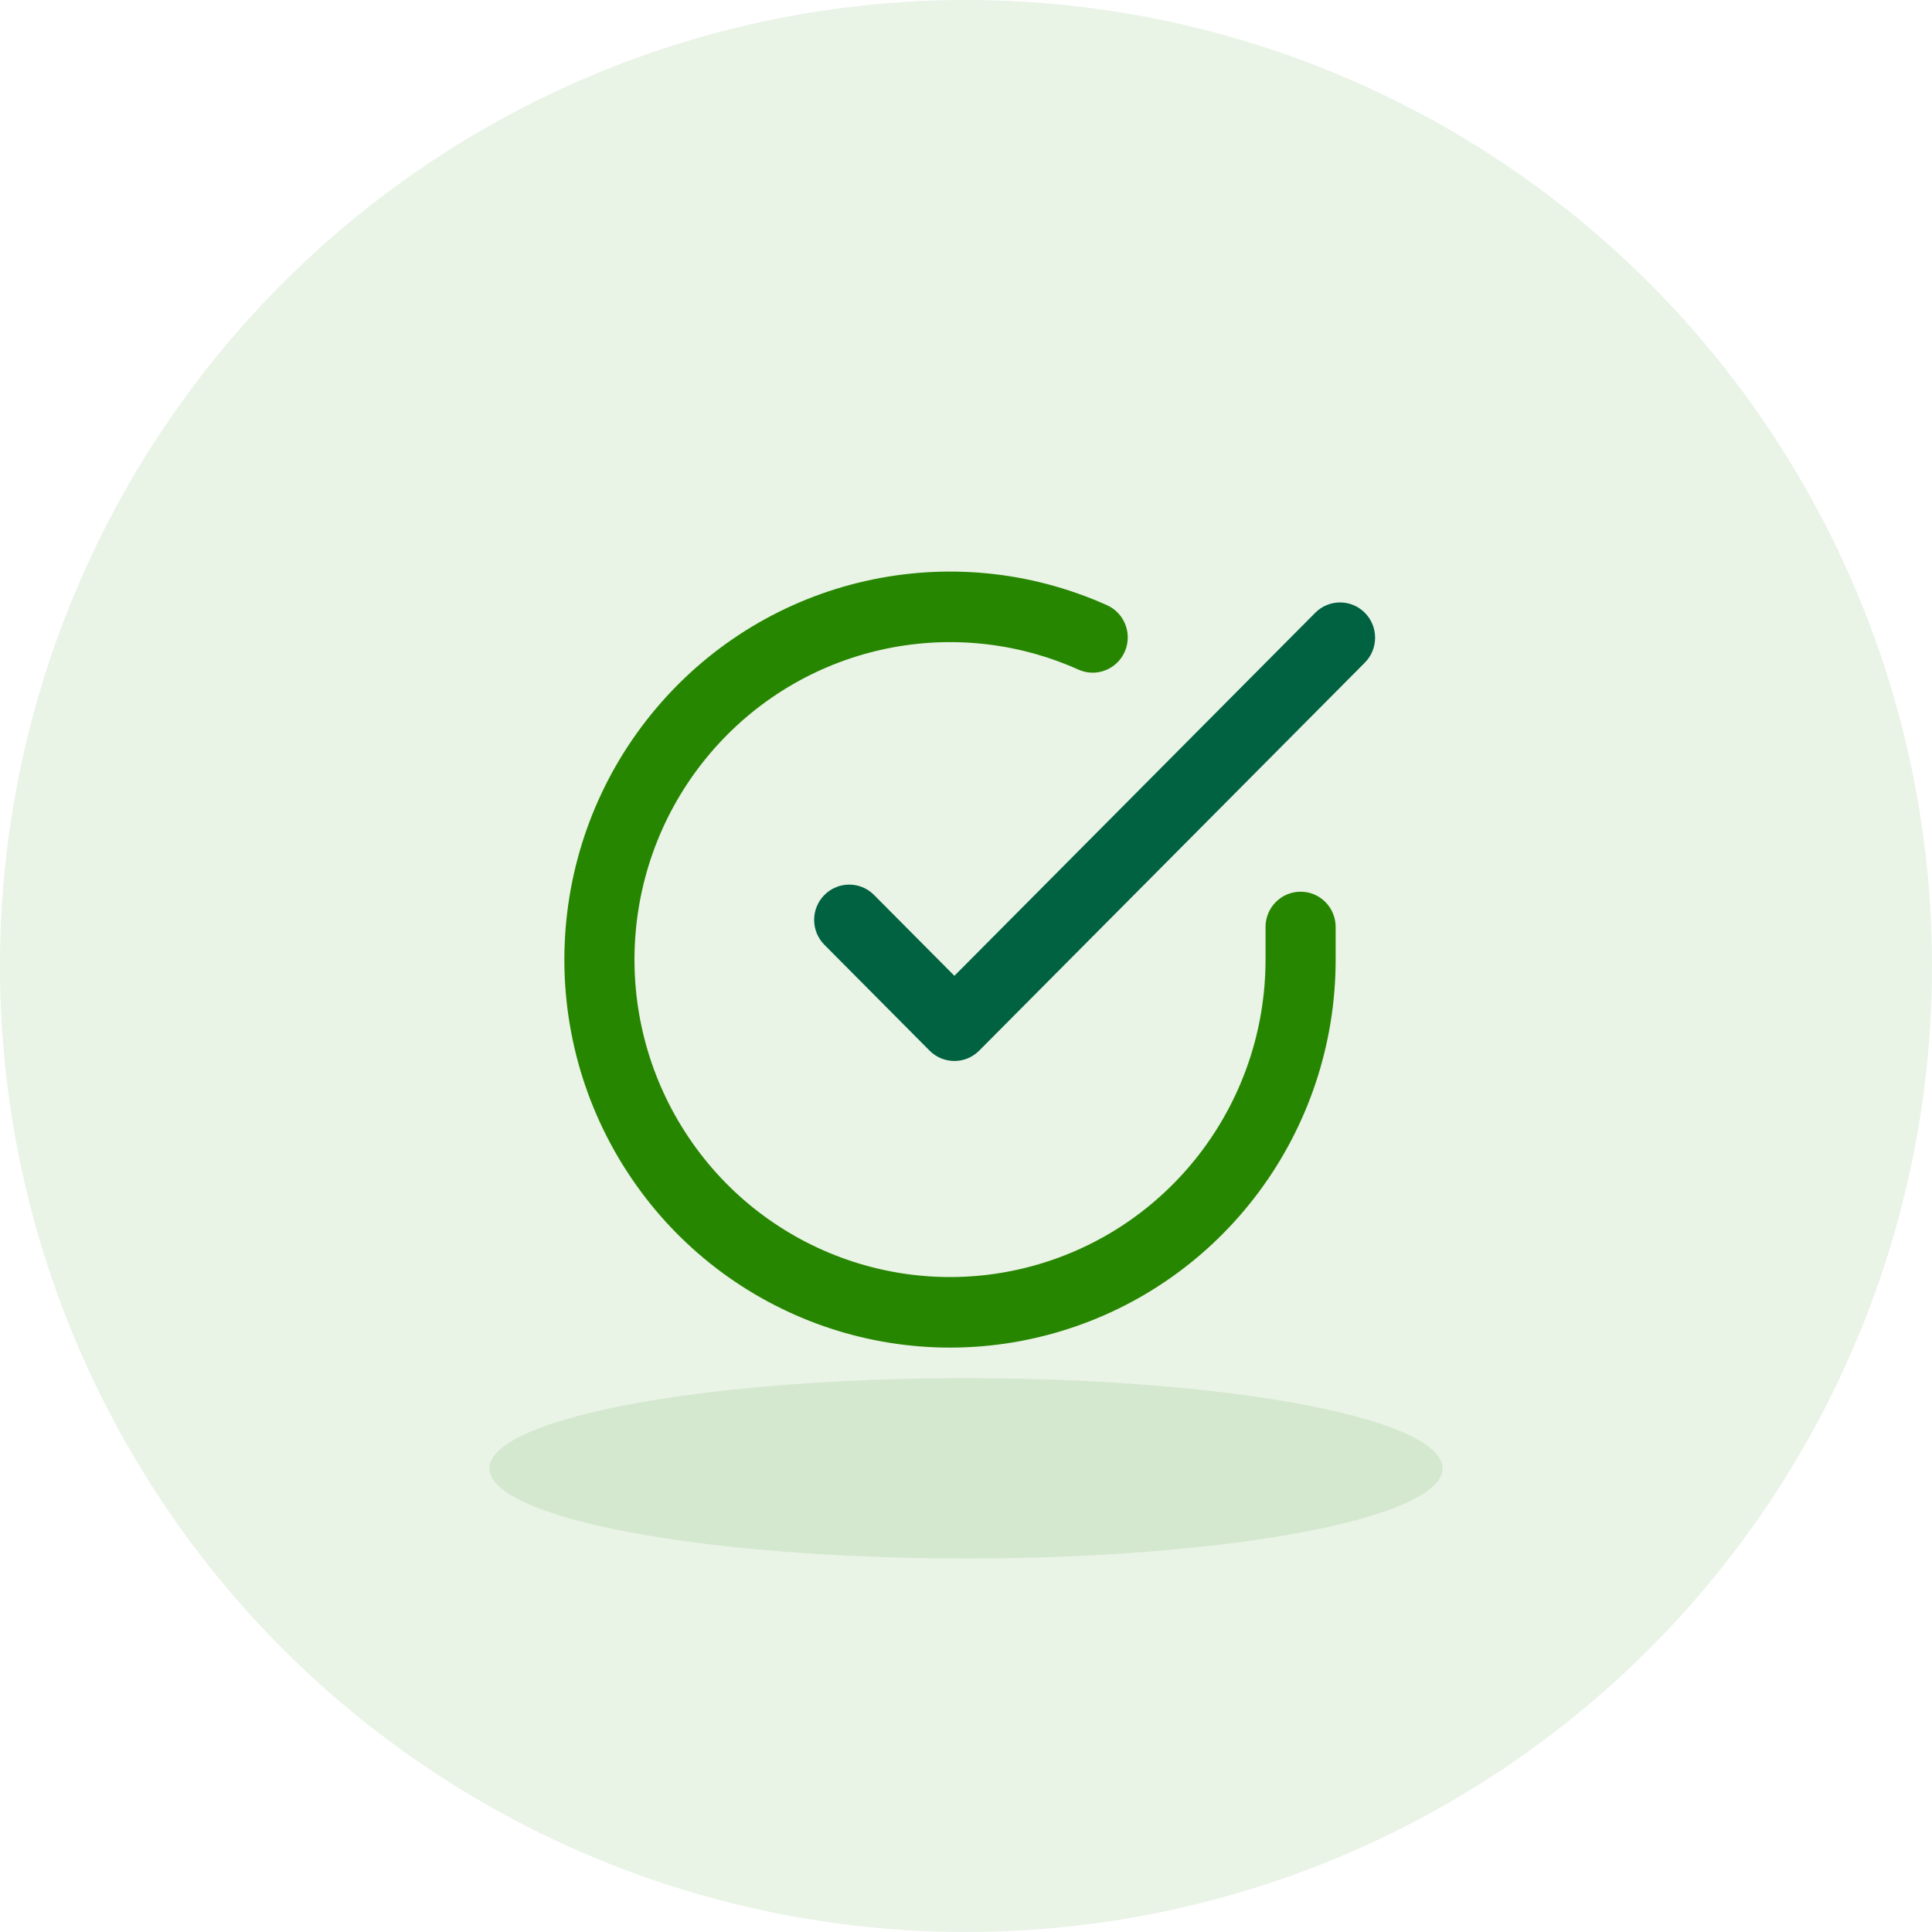
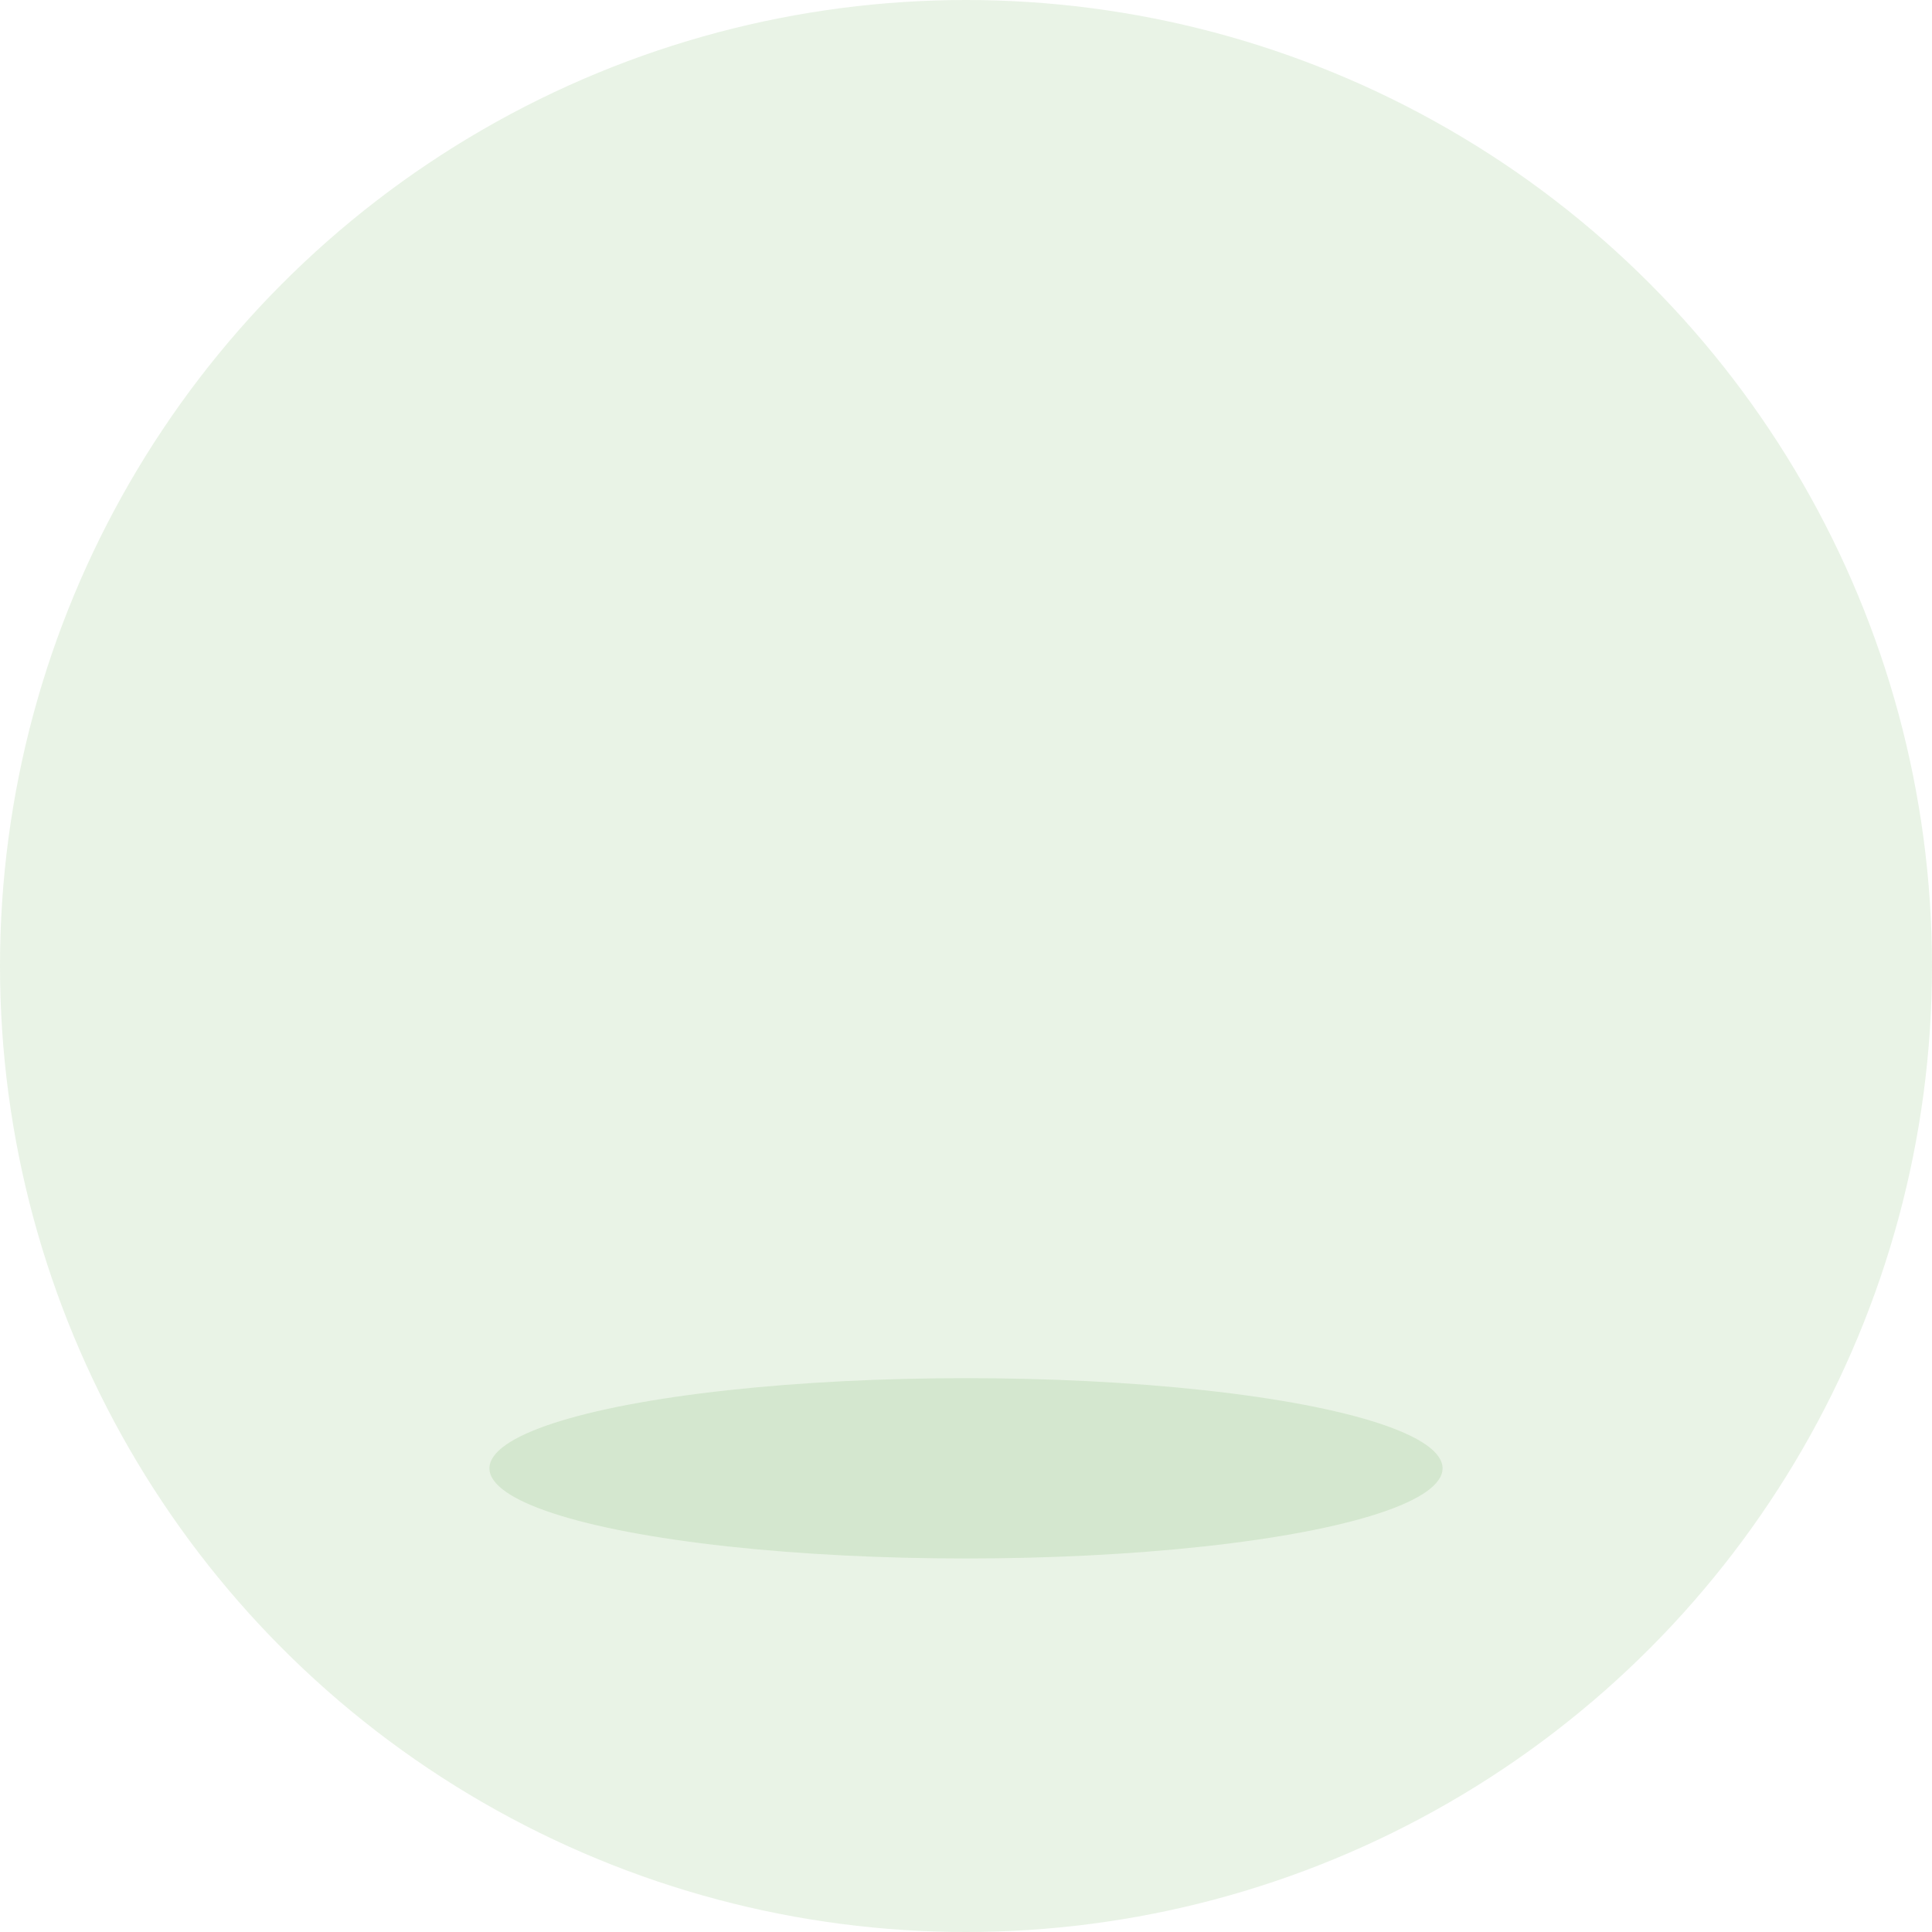
<svg xmlns="http://www.w3.org/2000/svg" width="150px" height="150px" viewBox="0 0 150 150" version="1.1">
  <title>illustration/Big/Green/Check</title>
  <desc>Created with Sketch.</desc>
  <g id="illustration/Big/Green/Check" stroke="none" stroke-width="1" fill="none" fill-rule="evenodd">
    <circle id="Oval" fill-opacity="0.1" fill="#278600" fill-rule="nonzero" cx="75" cy="75" r="75" />
    <g id="Group" transform="translate(37, 44)" fill-rule="nonzero">
      <g id="Group-2" transform="translate(0.817, 0.377)">
        <ellipse id="Oval" fill="#278600" opacity="0.102" cx="37.183" cy="69.623" rx="37" ry="7" />
-         <path d="M60.439,27.594 L60.439,30.141 C60.433,41.054 53.292,50.665 42.888,53.76 C32.484,56.855 21.296,52.696 15.391,43.54 C9.486,34.383 10.27,22.409 17.319,14.112 C24.368,5.814 36.002,3.17 45.912,7.612 C47.285,8.228 48.895,7.607 49.506,6.225 C50.118,4.844 49.501,3.225 48.128,2.609 C36.016,-2.82 21.796,0.412 13.181,10.553 C4.566,20.694 3.606,35.329 10.824,46.521 C18.041,57.712 31.715,62.795 44.431,59.012 C57.147,55.23 65.876,43.483 65.883,30.142 L65.883,27.594 C65.883,26.081 64.665,24.855 63.161,24.855 C61.658,24.855 60.439,26.081 60.439,27.594 Z" id="Shape" fill="#278600" />
-         <path d="M36.282,31.385 L30.041,25.106 C28.978,24.037 27.254,24.037 26.191,25.106 C25.128,26.176 25.128,27.91 26.191,28.979 L34.357,37.195 C35.42,38.264 37.143,38.264 38.206,37.195 L68.148,7.071 C69.211,6.002 69.211,4.268 68.148,3.198 C67.085,2.129 65.362,2.129 64.299,3.198 L36.282,31.385 Z" id="Shape" fill="#006241" />
      </g>
    </g>
  </g>
</svg>